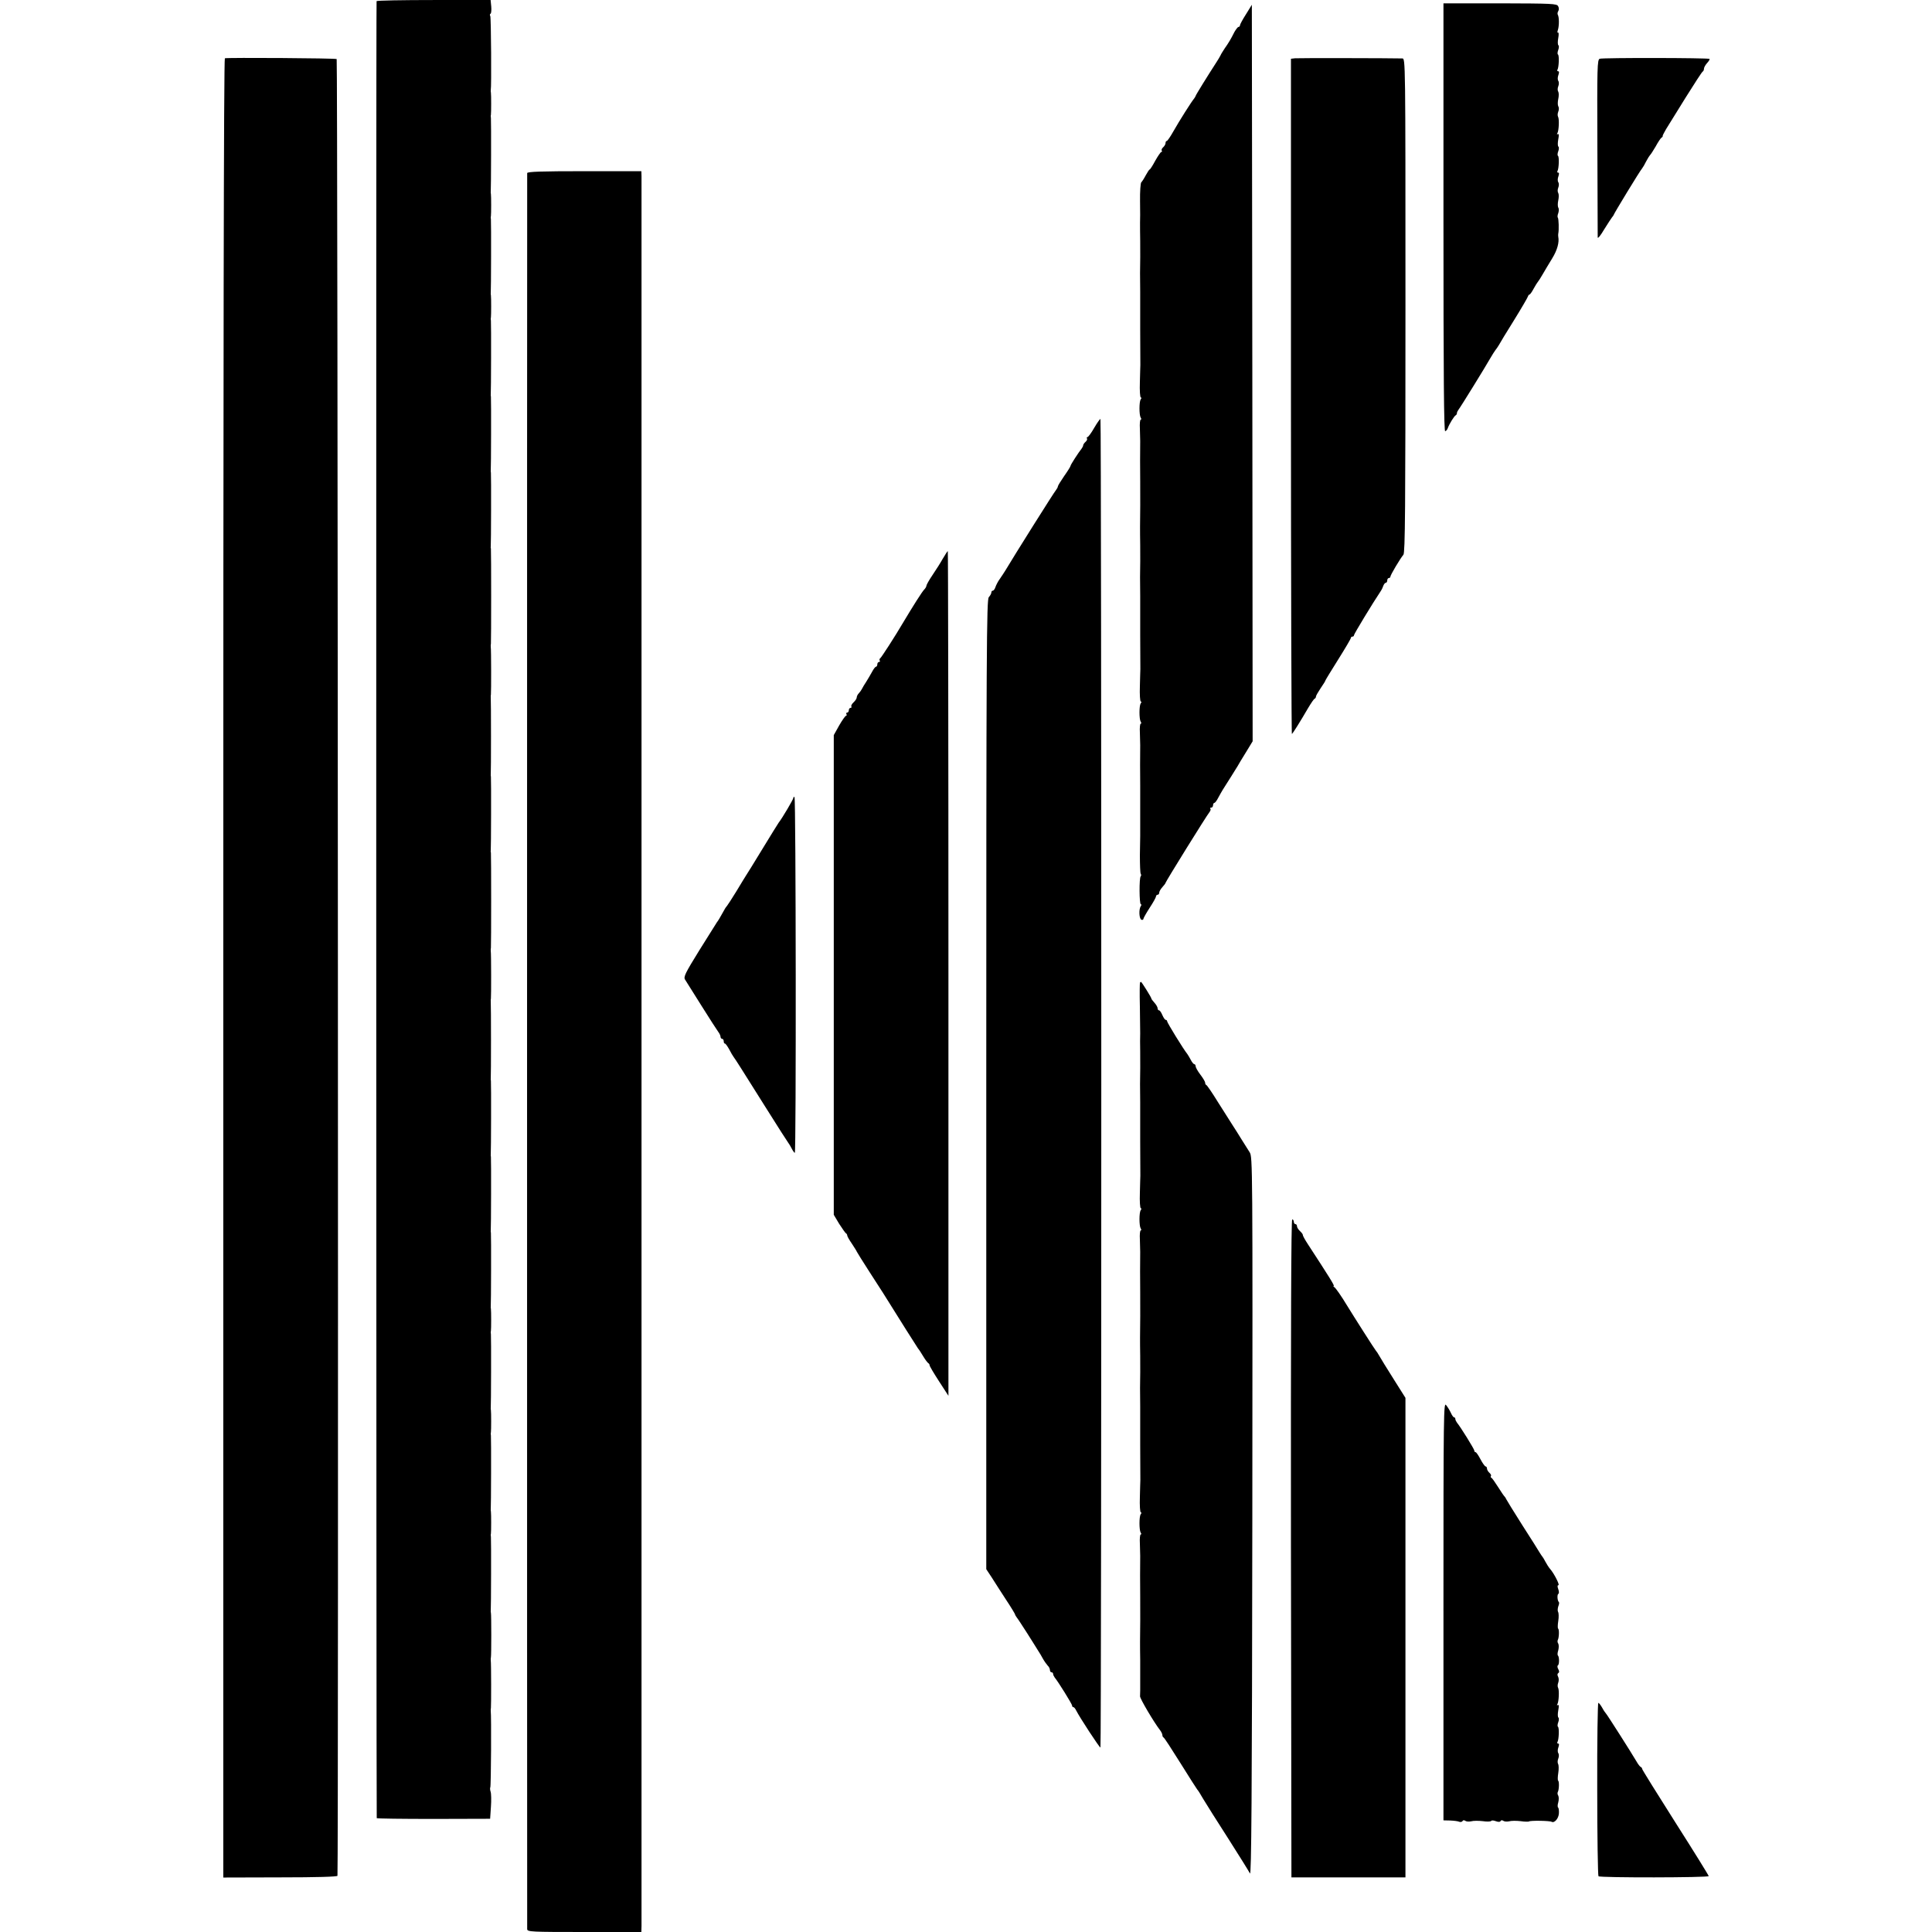
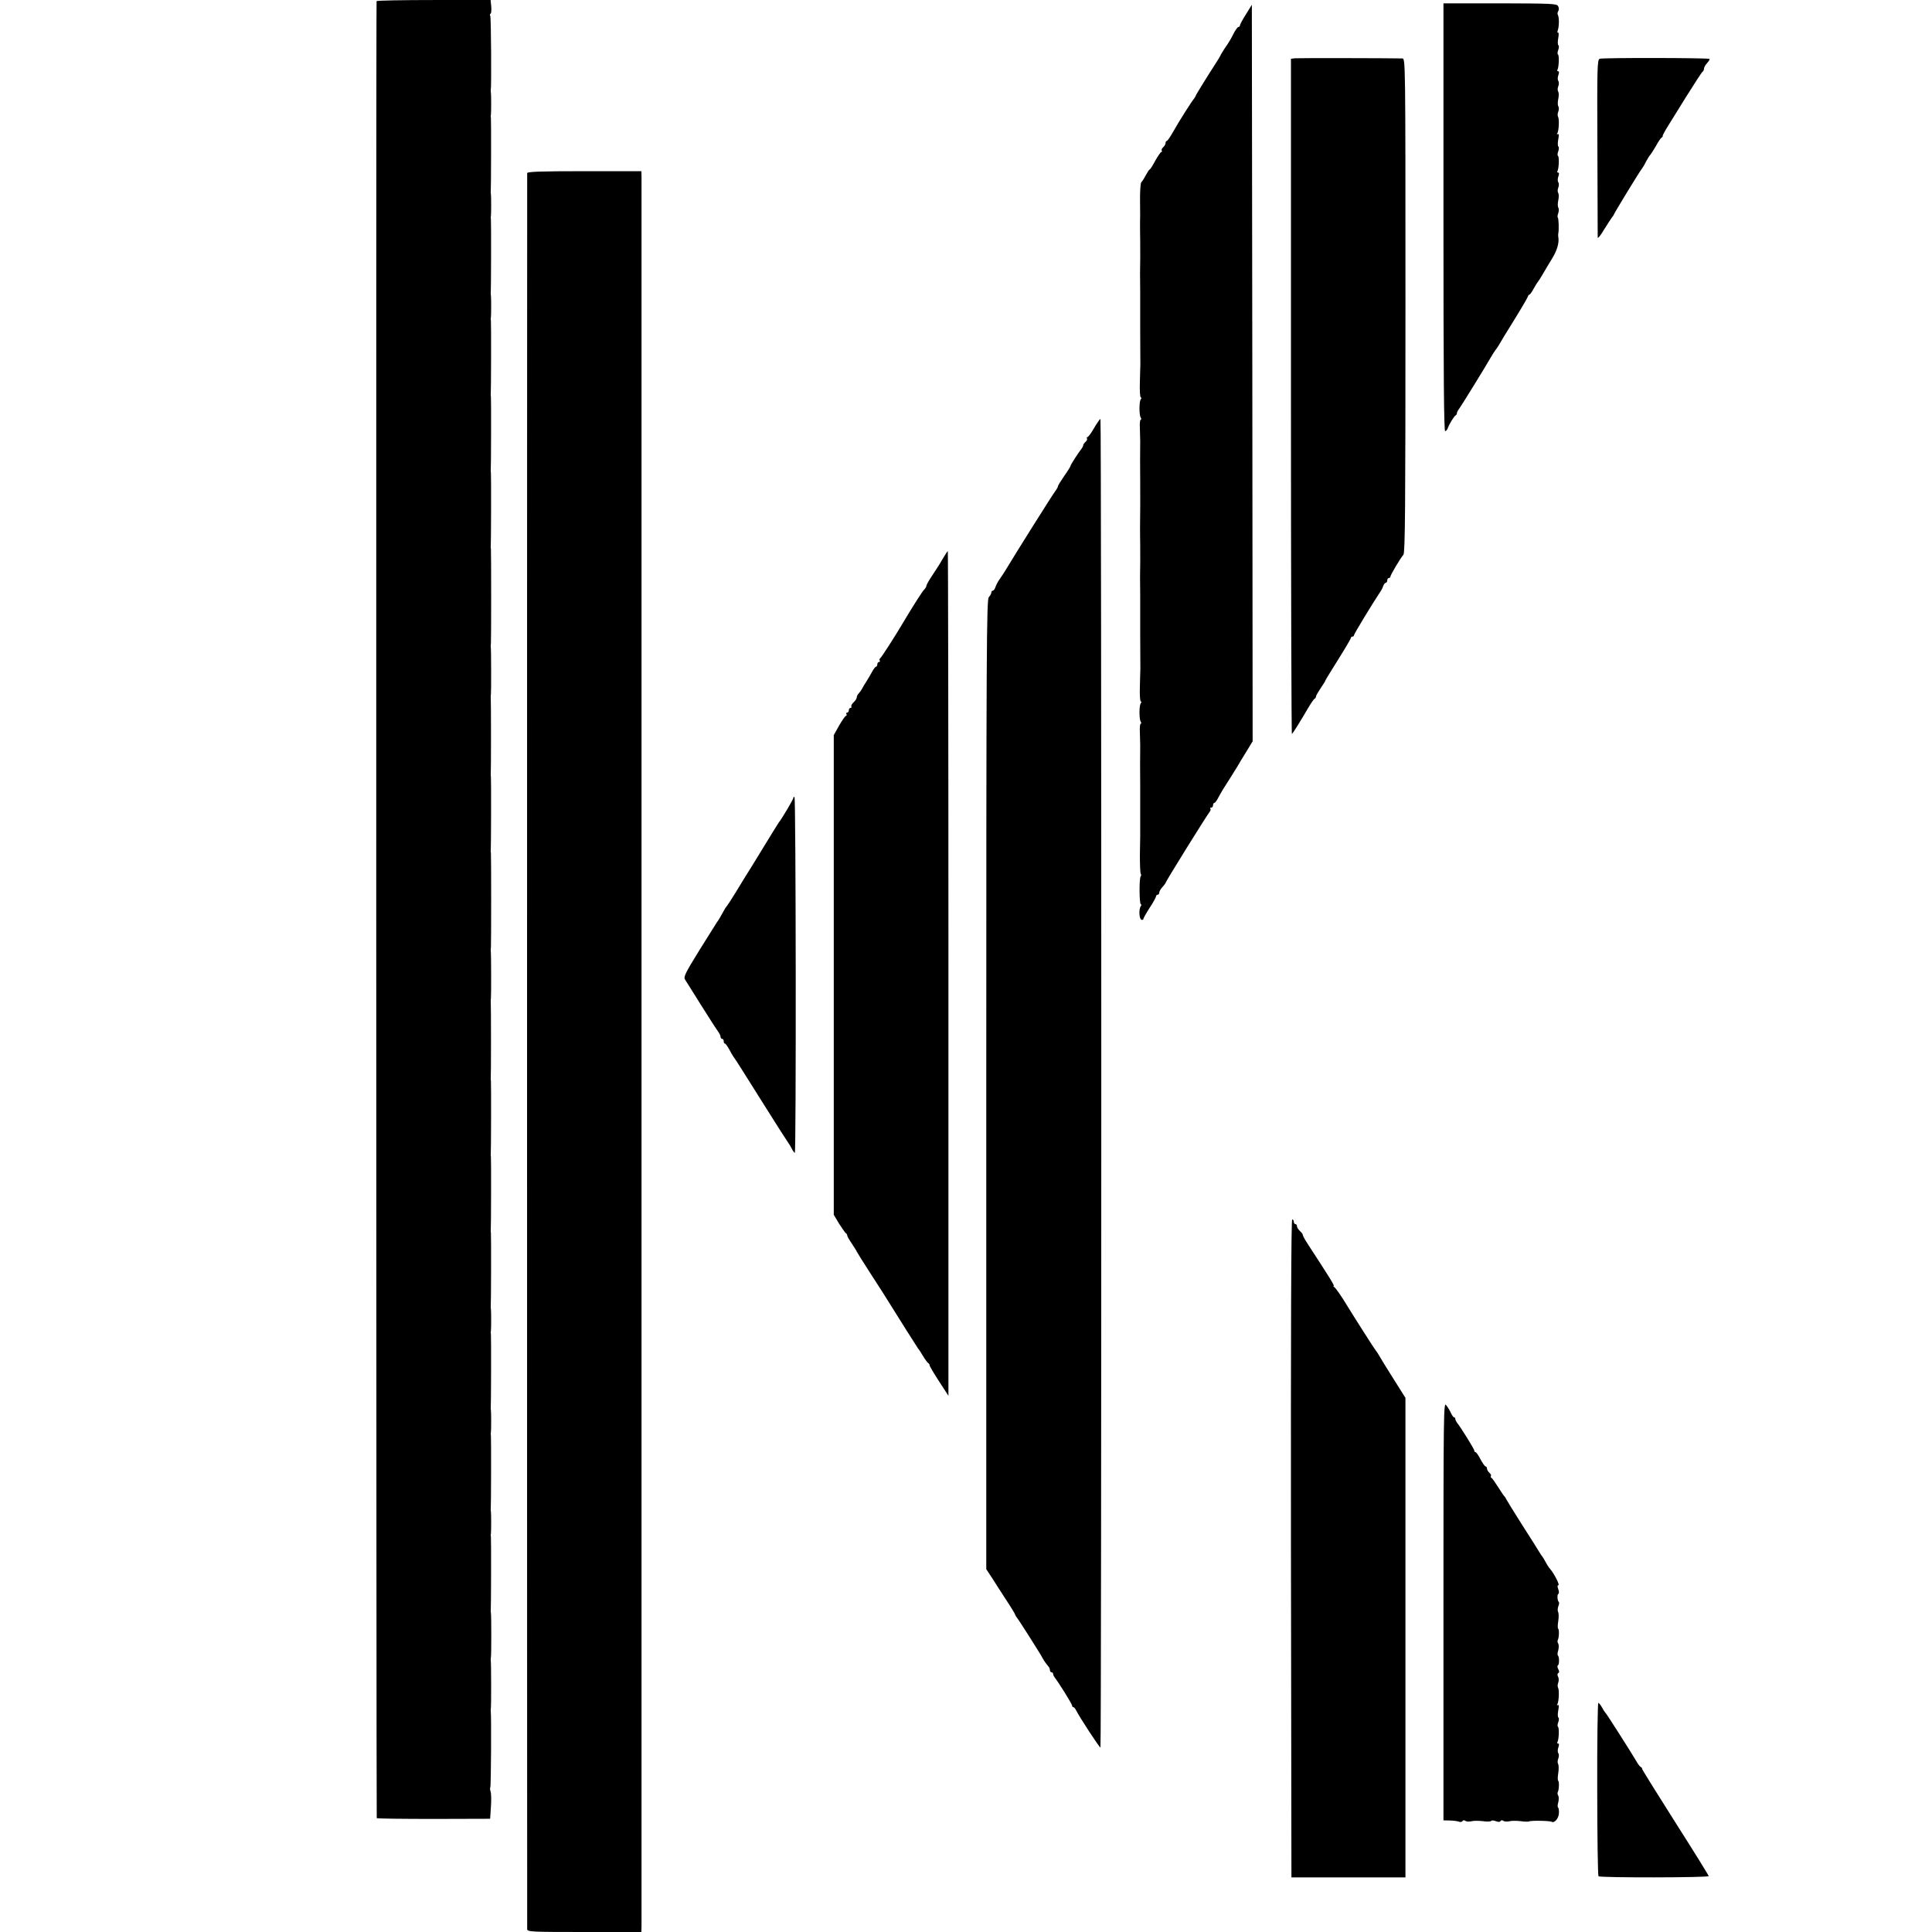
<svg xmlns="http://www.w3.org/2000/svg" version="1.0" width="1220pt" height="1220pt" viewBox="0 0 1220 1220" preserveAspectRatio="xMidYMid meet">
  <g transform="translate(0,1220) scale(0.1,-0.1)" fill="#000000" stroke="none">
    <path d="M2378 12193 c-4 -7 -2 -11458 1 -11474 0 -3 162 -5 359 -5 l357 1 5 75 c3 41 2 85 -2 96 -4 12 -4 24 -2 27 5 4 7 456 3 482 -1 6 0 15 1 20 2 12 2 286 -1 300 -1 6 0 15 1 20 3 13 3 267 0 280 -1 6 -2 12 -1 15 2 8 3 454 1 465 -1 6 -2 15 0 20 2 13 2 128 0 140 -1 6 -2 12 -1 15 2 8 3 454 1 465 -1 6 -2 15 0 20 2 13 2 128 0 140 -1 6 -2 12 -1 15 2 8 3 454 1 465 -1 6 -2 15 0 20 2 13 2 128 0 140 -1 6 -2 12 -1 15 2 8 3 454 1 465 -1 6 -2 12 -1 15 2 8 3 454 1 465 -1 6 -2 12 -1 15 2 8 3 454 1 465 -1 6 -2 12 -1 15 2 7 2 472 0 485 -1 6 0 15 1 20 2 12 2 286 -1 300 -1 6 0 15 1 20 2 13 2 587 0 600 -2 6 -2 12 -1 15 2 8 3 454 1 465 -1 6 -2 12 -1 15 2 7 2 472 0 485 -1 6 0 15 1 20 2 12 2 286 -1 300 -1 6 0 15 1 20 2 13 2 587 0 600 -2 6 -2 12 -1 15 2 8 3 454 1 465 -1 6 -2 12 -1 15 2 8 3 454 1 465 -1 6 -2 12 -1 15 2 8 3 454 1 465 -1 6 -2 15 0 20 2 13 2 128 0 140 -1 6 -2 12 -1 15 2 8 3 454 1 465 -1 6 -2 15 0 20 2 13 2 128 0 140 -1 6 -2 12 -1 15 2 8 3 454 1 465 -1 6 -2 15 0 20 2 13 2 128 0 140 -1 6 -2 12 -1 15 5 16 2 461 -3 469 -4 5 -3 12 2 15 4 2 6 23 4 45 l-4 41 -358 0 c-198 0 -360 -3 -362 -7z" />
    <path d="M9115 10826 c0 -1018 3 -1352 11 -1349 7 2 14 12 17 21 8 23 40 76 50 80 4 2 7 8 7 13 0 6 5 15 10 22 11 13 168 267 202 327 11 19 25 41 31 49 6 7 16 22 22 32 5 10 48 81 95 156 47 76 86 143 88 150 2 7 7 13 10 13 4 0 16 17 27 38 11 20 23 39 26 42 3 3 17 24 30 47 13 23 41 69 61 102 32 52 45 101 38 136 -1 6 -1 15 0 20 5 21 3 96 -3 101 -3 3 -2 16 3 28 4 13 5 28 0 35 -4 7 -4 28 0 46 4 18 4 39 0 46 -5 7 -5 22 0 34 5 12 5 28 0 35 -5 7 -4 24 1 37 5 15 5 23 -2 23 -6 0 -7 4 -4 10 9 15 12 91 3 96 -4 3 -3 16 2 29 5 13 5 27 1 29 -5 3 -5 24 -1 46 5 26 4 37 -3 33 -6 -3 -7 -1 -3 5 10 16 13 90 5 104 -4 6 -4 21 1 33 5 12 5 27 0 34 -4 7 -4 28 0 46 4 18 4 39 0 46 -5 7 -5 22 0 34 5 12 5 28 0 35 -5 7 -4 24 1 37 5 15 5 23 -2 23 -6 0 -7 4 -4 10 9 15 12 91 3 96 -4 3 -3 16 2 29 5 13 5 27 1 29 -5 3 -5 24 -1 46 4 21 3 37 -1 34 -5 -3 -6 5 -1 18 8 26 8 80 -1 95 -3 5 -2 15 3 23 5 8 5 21 -1 31 -8 16 -38 17 -366 18 l-358 0 0 -1353z" />
    <path d="M7868 12110 c-21 -33 -38 -64 -38 -70 0 -5 -4 -10 -9 -10 -5 0 -16 -15 -26 -32 -23 -46 -37 -69 -61 -103 -11 -17 -24 -37 -27 -45 -4 -8 -15 -27 -25 -42 -55 -85 -132 -209 -132 -214 0 -2 -5 -10 -10 -17 -15 -17 -93 -140 -132 -209 -18 -32 -36 -58 -40 -58 -5 0 -8 -6 -8 -14 0 -7 -7 -19 -15 -26 -8 -7 -12 -16 -9 -21 3 -5 2 -9 -3 -9 -4 0 -21 -25 -38 -55 -16 -30 -32 -55 -35 -55 -3 0 -14 -17 -25 -37 -11 -21 -24 -41 -28 -44 -5 -4 -9 -58 -8 -120 1 -63 1 -123 0 -134 0 -17 0 -80 1 -117 1 -21 0 -182 -1 -203 0 -17 0 -56 1 -117 0 -7 0 -60 0 -118 0 -58 0 -114 0 -125 0 -36 1 -210 1 -220 0 -5 -2 -54 -3 -107 -2 -54 1 -98 6 -98 5 0 5 -5 -1 -12 -10 -16 -10 -98 0 -115 5 -7 5 -13 0 -13 -4 0 -7 -26 -5 -57 1 -32 2 -67 2 -78 -1 -20 -1 -228 0 -255 1 -37 0 -267 -1 -285 0 -17 0 -78 1 -117 1 -21 0 -182 -1 -203 0 -17 0 -56 1 -117 0 -7 0 -60 0 -118 0 -58 0 -114 0 -125 0 -36 1 -210 1 -220 0 -5 -2 -54 -3 -107 -2 -54 1 -98 6 -98 5 0 5 -5 -1 -12 -10 -16 -10 -98 0 -115 5 -7 5 -13 0 -13 -4 0 -7 -26 -5 -57 1 -32 2 -67 2 -78 -1 -20 -1 -227 0 -255 0 -8 0 -80 0 -160 0 -80 0 -152 0 -160 0 -8 -1 -63 -2 -121 0 -58 2 -110 5 -116 4 -6 4 -13 0 -17 -10 -10 -9 -176 1 -176 5 0 4 -6 0 -12 -14 -19 -11 -81 4 -86 6 -2 12 0 12 5 0 5 18 37 40 71 22 33 40 66 40 72 0 5 5 10 10 10 6 0 10 6 10 13 0 7 9 23 20 35 11 12 20 24 20 27 0 7 260 426 277 446 7 9 10 19 6 22 -3 4 -1 7 5 7 7 0 12 7 12 15 0 8 4 15 8 15 5 0 16 15 25 33 9 17 23 41 29 51 23 36 83 131 93 148 5 10 29 49 53 88 l42 69 -2 2326 -3 2325 -37 -60z" />
-     <path d="M1420 11832 c-7 -3 -10 -1925 -10 -5746 l0 -5742 360 1 c232 0 360 4 361 10 7 55 2 11468 -5 11472 -9 6 -689 10 -706 5z" />
    <path d="M8178 11832 l-26 -3 0 -2135 c0 -1175 3 -2133 6 -2129 8 7 53 79 103 165 18 30 36 57 41 58 4 2 8 8 8 14 0 5 14 29 30 53 17 24 30 46 30 49 0 2 36 61 80 131 44 70 80 131 80 136 0 5 5 9 10 9 6 0 10 4 10 9 0 8 119 204 168 277 7 10 15 27 18 37 4 9 10 17 15 17 5 0 9 7 9 15 0 8 5 15 10 15 6 0 10 4 10 9 0 10 61 113 82 138 11 13 13 284 13 1575 0 1557 0 1558 -20 1559 -77 2 -655 3 -677 1z" />
    <path d="M10102 11829 c-16 -6 -17 -48 -15 -560 1 -305 2 -561 2 -569 1 -8 19 14 40 50 22 36 45 70 50 77 6 7 11 14 11 16 0 6 166 279 179 293 5 6 17 26 26 45 10 19 21 36 24 39 4 3 20 28 36 55 15 28 32 53 37 56 6 3 9 8 7 10 -1 2 9 22 22 44 14 22 70 112 124 200 55 88 103 162 107 163 4 2 8 10 8 18 0 8 9 24 20 36 11 12 18 24 15 26 -7 7 -674 8 -693 1z" />
    <path d="M3329 11107 c-1 -16 -1 -11067 0 -11089 1 -17 25 -18 361 -18 l360 0 1 38 c0 53 0 11010 0 11049 l-1 32 -360 0 c-273 0 -360 -3 -361 -12z" />
    <path d="M6910 9499 c-18 -32 -38 -59 -43 -59 -4 0 -6 -4 -3 -9 3 -5 -1 -14 -9 -21 -8 -7 -15 -17 -15 -22 0 -5 -5 -14 -10 -21 -18 -22 -70 -102 -70 -109 0 -4 -18 -33 -40 -64 -22 -32 -40 -61 -40 -66 0 -5 -6 -15 -12 -23 -10 -10 -262 -411 -321 -510 -7 -11 -21 -33 -33 -50 -12 -16 -24 -40 -28 -52 -4 -13 -12 -23 -17 -23 -5 0 -9 -5 -9 -12 0 -6 -7 -19 -16 -29 -14 -16 -16 -304 -16 -3078 l0 -3060 35 -53 c18 -29 59 -92 90 -140 32 -48 57 -90 57 -93 0 -3 5 -11 10 -18 6 -7 36 -53 68 -103 31 -50 63 -99 69 -110 7 -10 20 -32 29 -49 9 -16 23 -35 30 -43 8 -7 14 -20 14 -28 0 -8 5 -14 10 -14 6 0 10 -5 10 -10 0 -6 5 -16 10 -23 22 -26 110 -168 110 -177 0 -6 3 -10 8 -10 4 0 12 -9 17 -20 24 -47 149 -238 154 -235 7 4 7 8382 0 8389 -2 2 -20 -22 -39 -55z" />
    <path d="M5954 8673 c-15 -27 -45 -74 -66 -105 -21 -31 -38 -61 -38 -67 0 -5 -6 -16 -14 -24 -12 -11 -75 -111 -131 -205 -54 -92 -139 -223 -146 -228 -5 -3 -7 -10 -4 -15 4 -5 1 -9 -4 -9 -6 0 -11 -7 -11 -15 0 -8 -4 -15 -8 -15 -5 0 -16 -15 -25 -32 -10 -18 -26 -46 -37 -63 -11 -16 -23 -37 -27 -45 -4 -8 -13 -21 -20 -28 -7 -7 -13 -19 -13 -26 0 -7 -9 -21 -20 -31 -11 -10 -17 -22 -14 -26 3 -5 0 -9 -5 -9 -6 0 -11 -7 -11 -15 0 -8 -5 -15 -11 -15 -5 0 -7 -4 -4 -10 3 -5 2 -10 -3 -10 -4 0 -24 -28 -43 -61 l-34 -61 0 -1515 0 -1514 34 -57 c20 -31 39 -58 43 -60 4 -2 8 -8 8 -14 0 -5 13 -28 29 -51 15 -23 30 -46 32 -52 2 -5 38 -62 79 -126 41 -63 80 -124 87 -135 97 -156 214 -341 220 -349 5 -5 20 -28 33 -50 13 -22 28 -41 32 -43 4 -2 8 -8 8 -13 0 -6 27 -51 60 -102 l59 -91 0 2667 c0 1467 -2 2667 -4 2667 -2 0 -16 -21 -31 -47z" />
    <path d="M5010 7162 c0 -9 -70 -128 -93 -157 -4 -5 -50 -80 -102 -165 -52 -85 -99 -162 -105 -170 -5 -8 -33 -53 -61 -100 -29 -47 -55 -87 -58 -90 -3 -3 -12 -15 -18 -27 -27 -49 -38 -67 -46 -77 -4 -6 -54 -86 -111 -177 -89 -144 -101 -168 -90 -185 6 -10 53 -84 103 -164 50 -80 98 -154 106 -165 8 -10 15 -25 15 -32 0 -7 5 -13 10 -13 6 0 10 -7 10 -15 0 -8 3 -15 8 -15 4 0 16 -17 27 -37 11 -21 23 -42 28 -48 13 -17 48 -73 197 -310 79 -126 147 -232 150 -235 3 -3 11 -17 19 -32 8 -16 17 -28 20 -28 9 0 7 2238 -2 2246 -4 4 -7 2 -7 -4z" />
-     <path d="M7199 5996 c-2 -2 -3 -71 -1 -153 1 -81 2 -157 2 -168 -1 -17 -1 -76 0 -117 1 -21 0 -182 -1 -203 0 -17 0 -56 1 -117 0 -7 0 -60 0 -118 0 -58 0 -114 0 -125 0 -36 1 -210 1 -220 0 -5 -2 -54 -3 -107 -2 -54 1 -98 6 -98 5 0 5 -5 -1 -12 -10 -16 -10 -98 0 -115 5 -7 5 -13 0 -13 -4 0 -7 -26 -5 -57 1 -32 2 -67 2 -78 -1 -20 -1 -228 0 -255 1 -37 0 -267 -1 -285 0 -17 0 -78 1 -117 1 -21 0 -182 -1 -203 0 -17 0 -56 1 -117 0 -7 0 -60 0 -118 0 -58 0 -114 0 -125 0 -36 1 -210 1 -220 0 -5 -2 -54 -3 -107 -2 -54 1 -98 6 -98 5 0 5 -5 -1 -12 -10 -16 -10 -98 0 -116 5 -6 5 -12 0 -12 -4 0 -7 -26 -5 -58 1 -31 2 -66 2 -77 -1 -20 -1 -228 0 -255 1 -37 0 -267 -1 -285 0 -17 0 -78 1 -117 0 -7 0 -49 0 -93 0 -44 0 -89 0 -100 0 -11 -1 -28 -1 -37 0 -15 87 -163 126 -213 8 -10 15 -25 15 -31 0 -7 3 -14 8 -16 4 -1 52 -75 107 -163 55 -88 102 -162 105 -165 4 -3 21 -30 38 -60 18 -30 89 -143 158 -250 68 -107 130 -206 137 -220 9 -20 13 460 15 2249 2 2236 2 2275 -17 2305 -11 17 -34 54 -51 81 -17 28 -43 69 -58 92 -15 24 -56 89 -92 145 -35 57 -68 105 -72 106 -5 2 -8 9 -8 15 0 7 -14 30 -30 51 -17 22 -30 46 -30 53 0 7 -4 13 -8 13 -5 0 -15 12 -23 28 -8 15 -18 32 -22 37 -23 28 -127 197 -127 206 0 5 -4 9 -9 9 -5 0 -14 14 -21 30 -7 17 -16 30 -21 30 -5 0 -9 6 -9 13 0 7 -9 23 -20 35 -11 12 -20 24 -20 28 0 6 -61 104 -65 104 -1 0 -4 -2 -6 -4z" />
    <path d="M8152 2423 l3 -2078 360 0 360 0 0 1514 0 1514 -75 119 c-41 65 -82 131 -90 146 -8 15 -18 29 -21 32 -5 4 -145 224 -184 288 -35 58 -70 108 -79 114 -6 4 -8 8 -4 8 7 0 -28 56 -161 260 -20 30 -35 58 -34 61 1 4 -7 15 -17 24 -11 10 -20 24 -20 32 0 7 -4 13 -10 13 -5 0 -10 7 -10 15 0 8 -5 15 -10 15 -7 0 -9 -694 -8 -2077z" />
    <path d="M9115 2027 l0 -1322 43 -1 c23 -1 49 -4 57 -8 8 -3 17 -1 21 5 3 6 10 6 17 1 7 -5 23 -6 37 -3 13 4 46 4 73 1 26 -4 50 -3 53 1 3 5 16 4 29 -1 16 -6 27 -6 31 1 3 6 10 6 17 1 7 -5 23 -6 37 -3 13 4 46 4 72 1 27 -4 50 -4 53 -2 6 7 132 5 143 -2 17 -10 44 20 46 53 1 17 -1 34 -5 37 -4 2 -4 17 1 33 4 15 4 34 0 42 -5 7 -6 17 -3 23 8 13 10 67 2 72 -3 2 -3 24 1 48 4 25 3 51 -1 57 -4 7 -4 22 1 34 5 12 5 28 0 35 -5 7 -4 24 1 37 5 15 5 23 -2 23 -6 0 -7 4 -4 10 9 15 12 91 3 96 -4 3 -3 16 2 29 5 13 5 27 1 29 -5 3 -5 24 -1 46 5 26 4 37 -3 33 -6 -3 -7 -1 -3 5 10 16 13 90 5 104 -4 6 -4 21 1 33 4 11 4 28 -1 37 -6 11 -5 19 1 23 7 4 7 12 0 25 -6 10 -7 21 -2 24 9 5 9 53 0 62 -4 3 -3 18 2 33 4 16 4 34 0 42 -5 7 -6 17 -3 23 8 13 10 67 2 72 -3 2 -3 24 1 48 4 25 3 51 -1 57 -4 7 -3 22 1 35 5 12 7 24 4 27 -10 9 -12 47 -4 52 6 3 5 16 0 30 -6 16 -6 25 1 25 10 0 -26 72 -52 102 -9 10 -22 31 -30 46 -8 15 -16 29 -19 32 -3 3 -10 14 -17 25 -6 11 -56 90 -110 174 -54 85 -100 160 -102 165 -2 6 -7 13 -10 16 -4 3 -22 30 -41 60 -19 30 -38 57 -42 58 -5 2 -6 7 -3 12 3 4 -2 13 -10 20 -8 7 -15 19 -15 26 0 8 -4 14 -9 14 -4 0 -19 20 -32 45 -13 25 -27 45 -31 45 -5 0 -8 4 -8 10 0 9 -88 151 -110 177 -5 7 -10 17 -10 23 0 5 -3 10 -8 10 -4 0 -13 12 -20 28 -7 15 -20 37 -30 49 -16 22 -17 -41 -17 -1300z" />
    <path d="M10086 905 c0 -300 4 -549 8 -553 10 -10 696 -9 696 1 0 4 -94 156 -210 338 -115 181 -210 334 -210 338 0 5 -4 11 -9 13 -5 2 -17 17 -27 35 -34 58 -187 298 -193 303 -3 3 -14 18 -23 35 -9 16 -20 31 -25 32 -4 2 -8 -242 -7 -542z" />
  </g>
</svg>